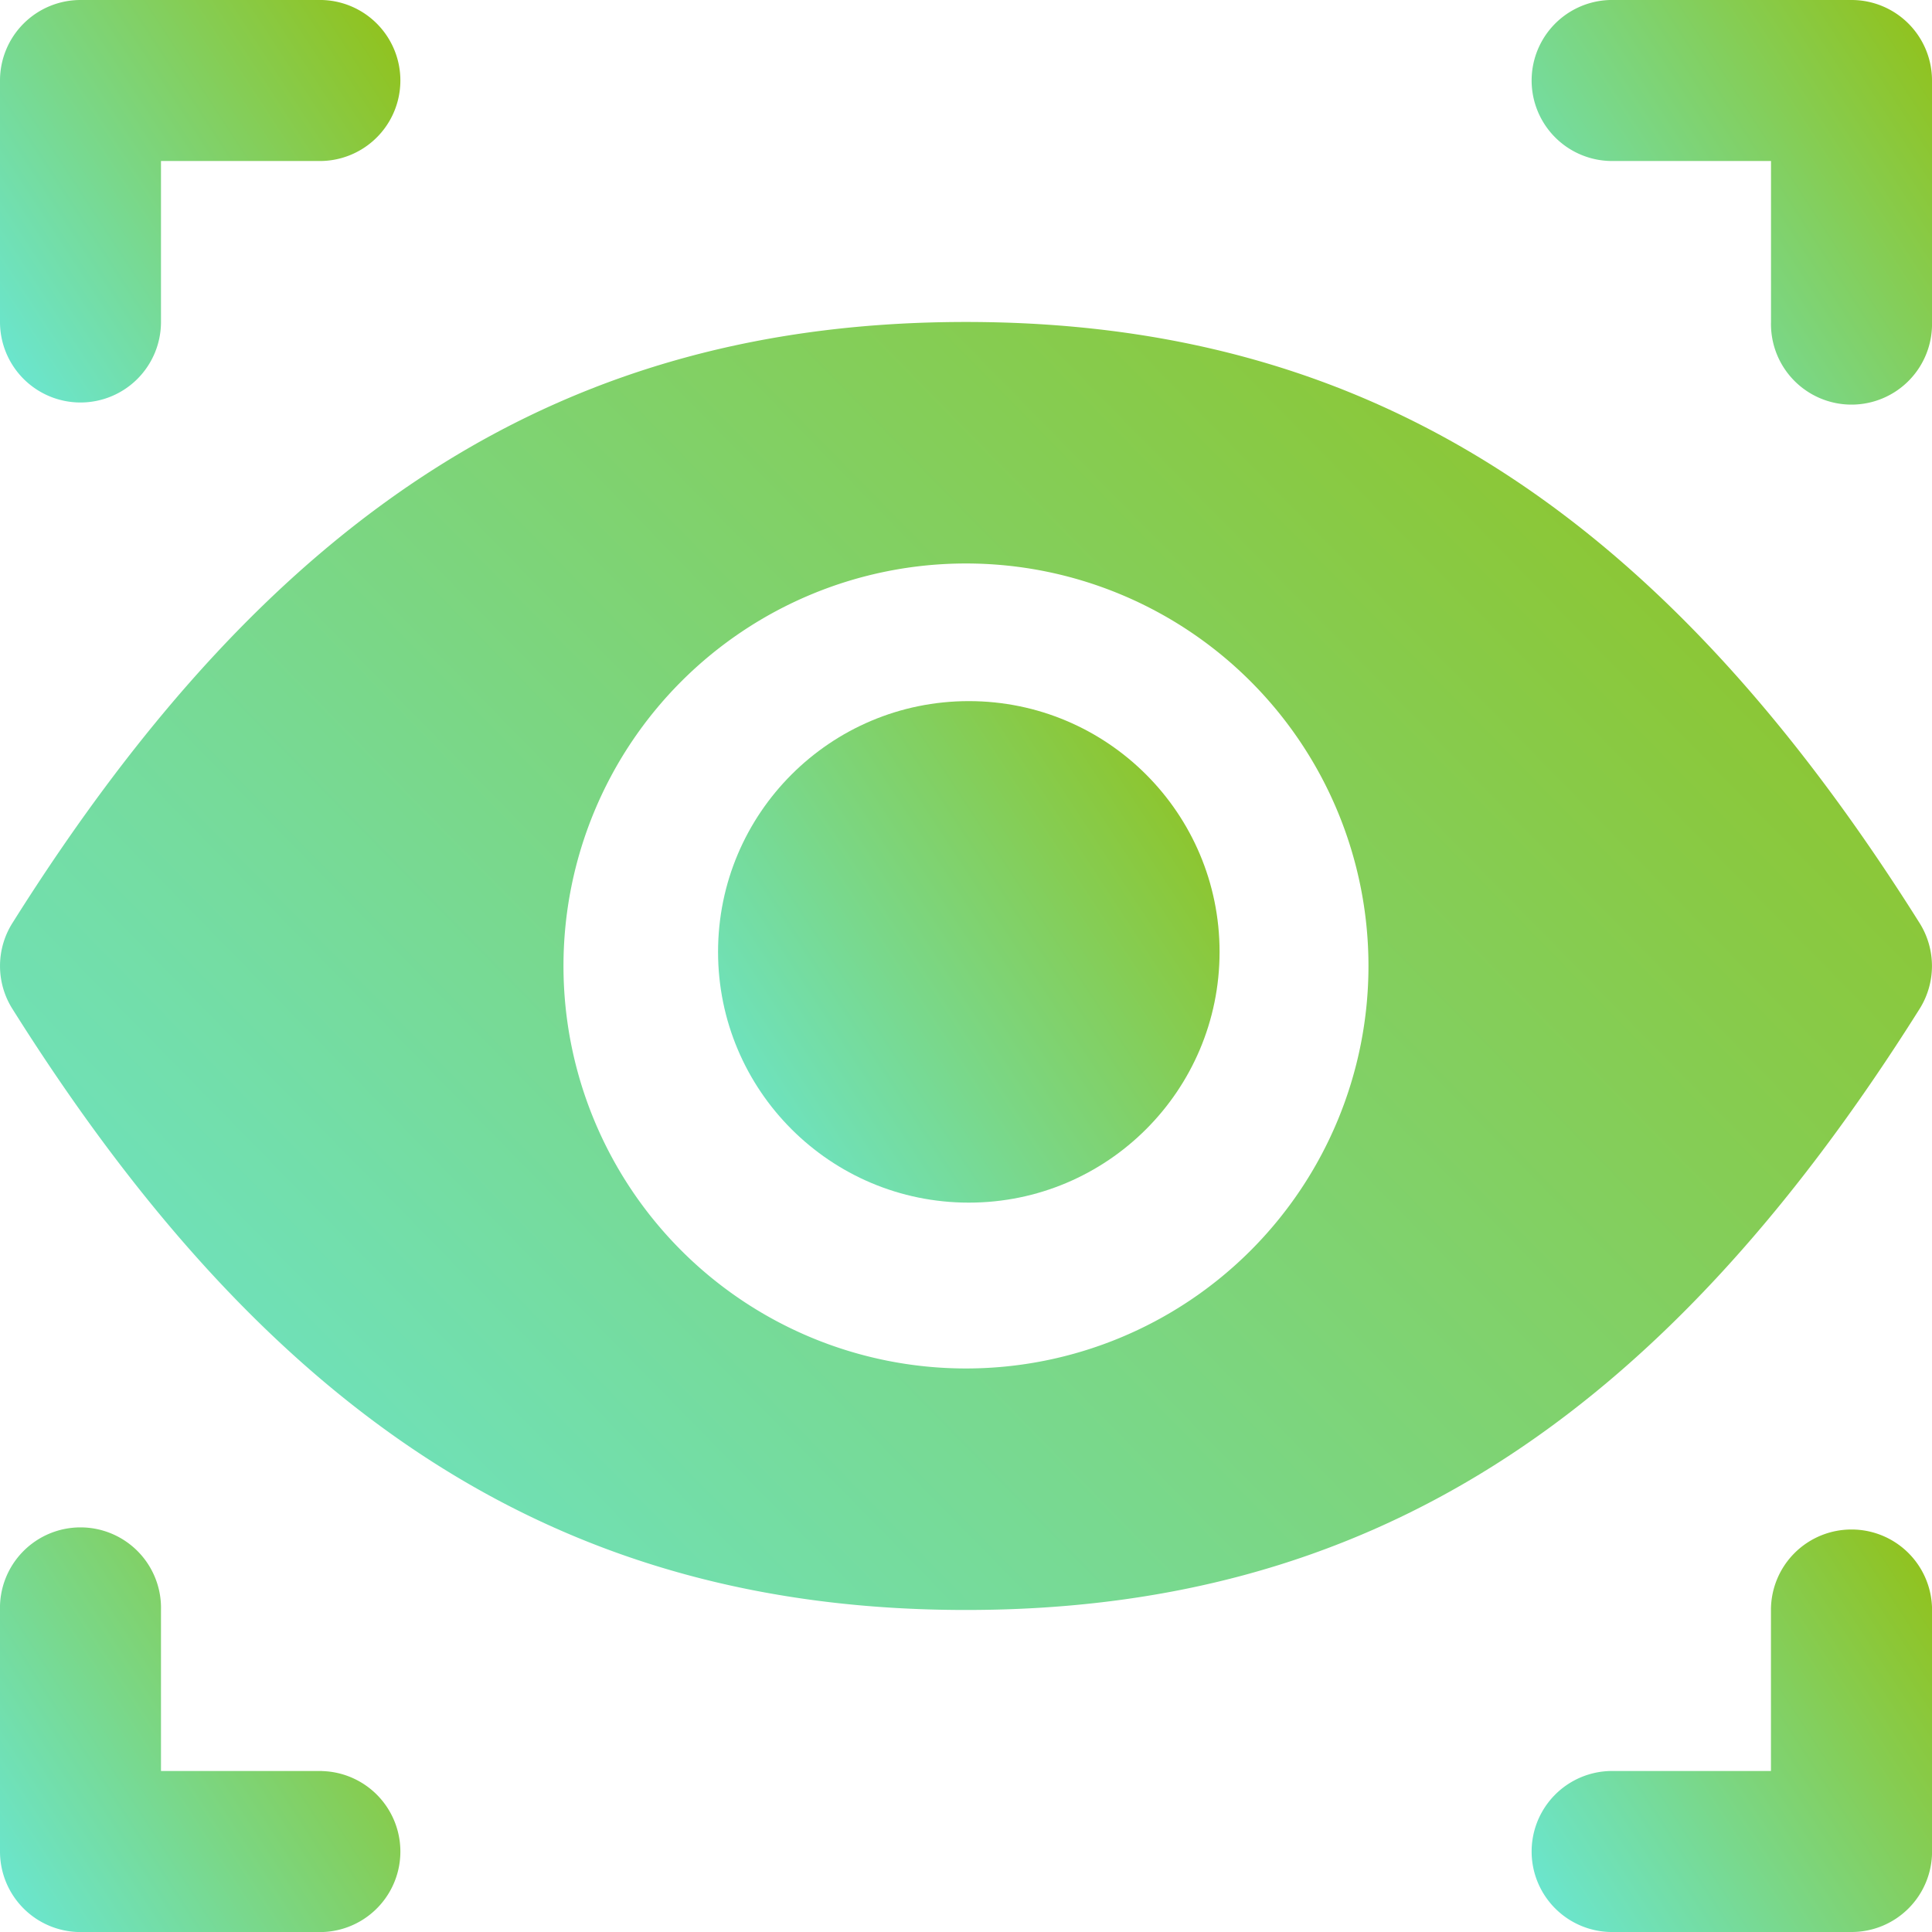
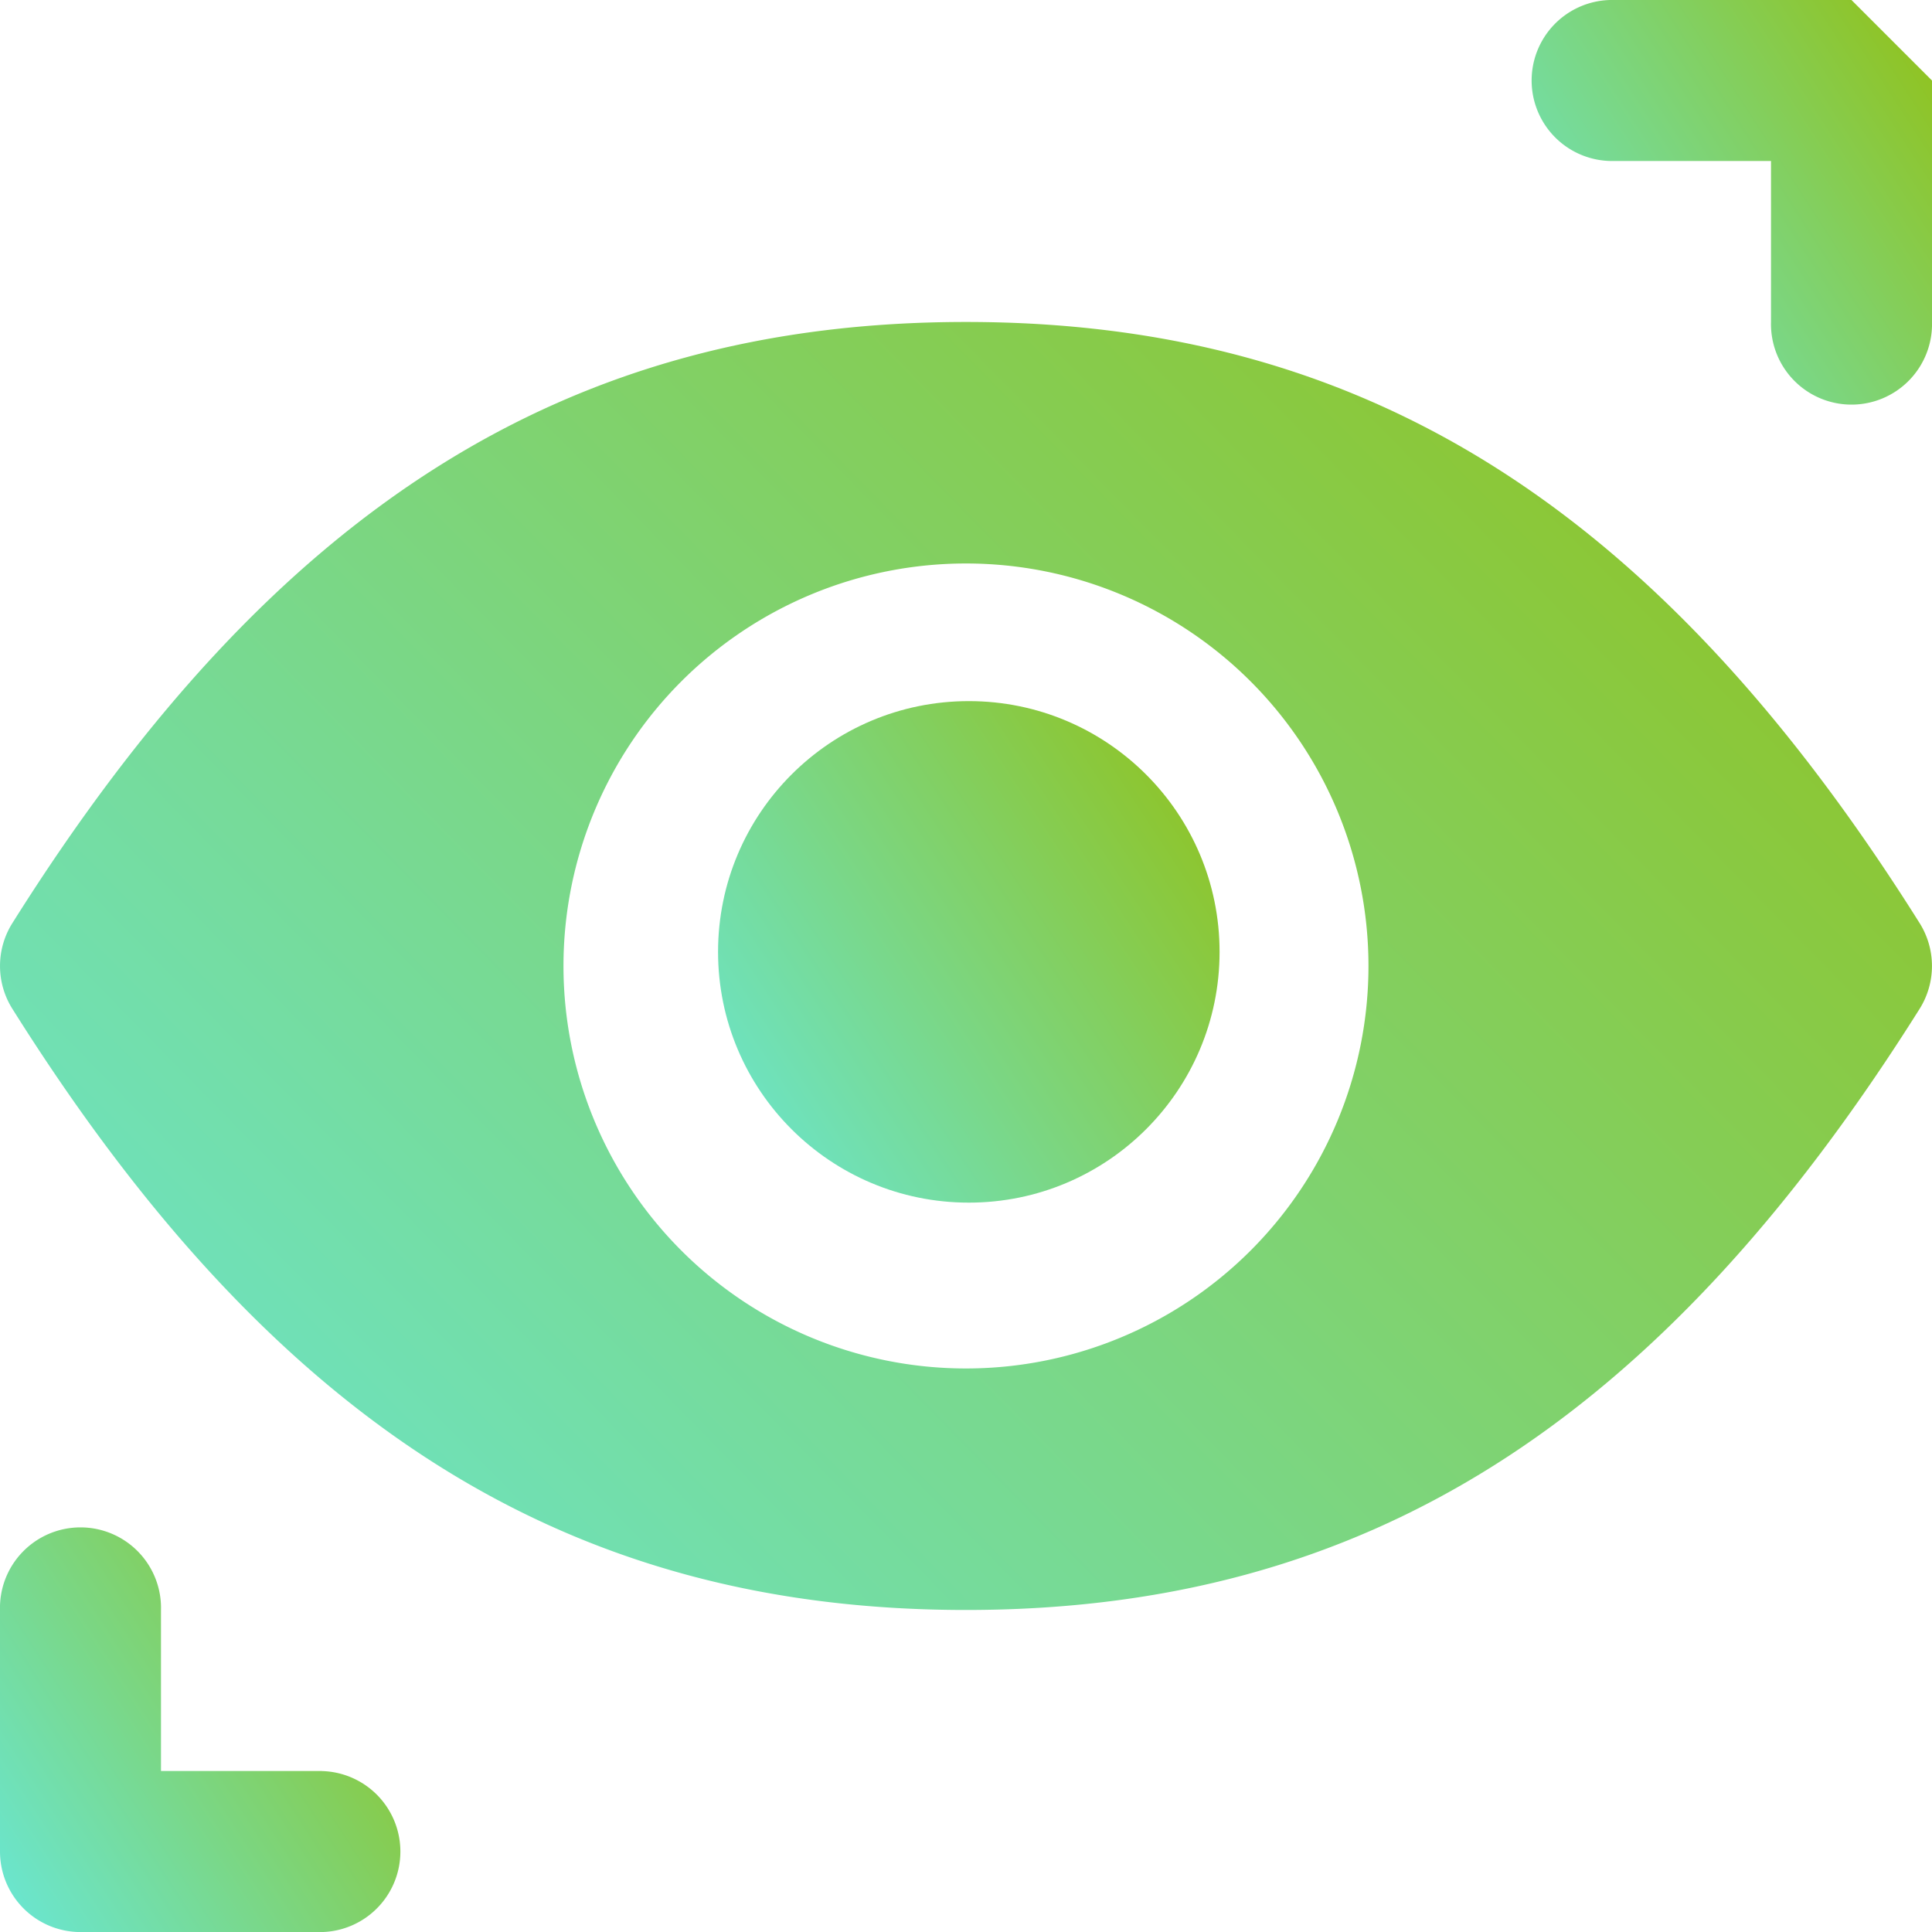
<svg xmlns="http://www.w3.org/2000/svg" id="Dashboarding_Visual_Storytelling_" data-name="Dashboarding &amp; Visual Storytelling " width="34.671" height="34.671" viewBox="0 0 34.671 34.671">
  <defs>
    <linearGradient id="linear-gradient" x1="-0.333" y1="1" x2="0.983" y2="0.14" gradientUnits="objectBoundingBox">
      <stop offset="0" stop-color="#60efff" />
      <stop offset="1" stop-color="#90c322" />
    </linearGradient>
  </defs>
  <path id="Path_72018" data-name="Path 72018" d="M34.449,16.326a1.447,1.447,0,0,0,0-1.538C29.76,7.327,24.481,4,17.335,4S4.912,7.327.222,14.788a1.444,1.444,0,0,0,0,1.538c4.69,7.461,9.968,10.788,17.114,10.788S29.758,23.787,34.449,16.326ZM17.335,22.78a7.223,7.223,0,1,1,7.223-7.223A7.223,7.223,0,0,1,17.335,22.78Z" transform="translate(0 1.778)" fill="url(#linear-gradient)" />
  <circle id="Ellipse_656" data-name="Ellipse 656" cx="4.5" cy="4.5" r="4.5" transform="translate(12.886 12.582)" fill="url(#linear-gradient)" />
-   <path id="Path_72019" data-name="Path 72019" d="M1.445,7.223A1.445,1.445,0,0,0,2.889,5.778V2.889H5.778A1.445,1.445,0,0,0,5.778,0H1.445A1.445,1.445,0,0,0,0,1.445V5.778A1.445,1.445,0,0,0,1.445,7.223Z" transform="translate(0)" fill="url(#linear-gradient)" />
-   <path id="Path_72020" data-name="Path 72020" d="M24.778,0H20.445a1.445,1.445,0,0,0,0,2.889h2.889V5.778a1.445,1.445,0,1,0,2.889,0V1.445A1.444,1.444,0,0,0,24.778,0Z" transform="translate(8.448)" fill="url(#linear-gradient)" />
+   <path id="Path_72020" data-name="Path 72020" d="M24.778,0H20.445a1.445,1.445,0,0,0,0,2.889h2.889V5.778a1.445,1.445,0,1,0,2.889,0V1.445Z" transform="translate(8.448)" fill="url(#linear-gradient)" />
  <path id="Path_72021" data-name="Path 72021" d="M5.778,23.334H2.889V20.445a1.445,1.445,0,1,0-2.889,0v4.334a1.445,1.445,0,0,0,1.445,1.445H5.778a1.445,1.445,0,0,0,0-2.889Z" transform="translate(0 8.448)" fill="url(#linear-gradient)" />
-   <path id="Path_72022" data-name="Path 72022" d="M24.778,19a1.444,1.444,0,0,0-1.445,1.445v2.889H20.445a1.445,1.445,0,0,0,0,2.889h4.334a1.444,1.444,0,0,0,1.445-1.445V20.445A1.444,1.444,0,0,0,24.778,19Z" transform="translate(8.448 8.448)" fill="url(#linear-gradient)" />
</svg>